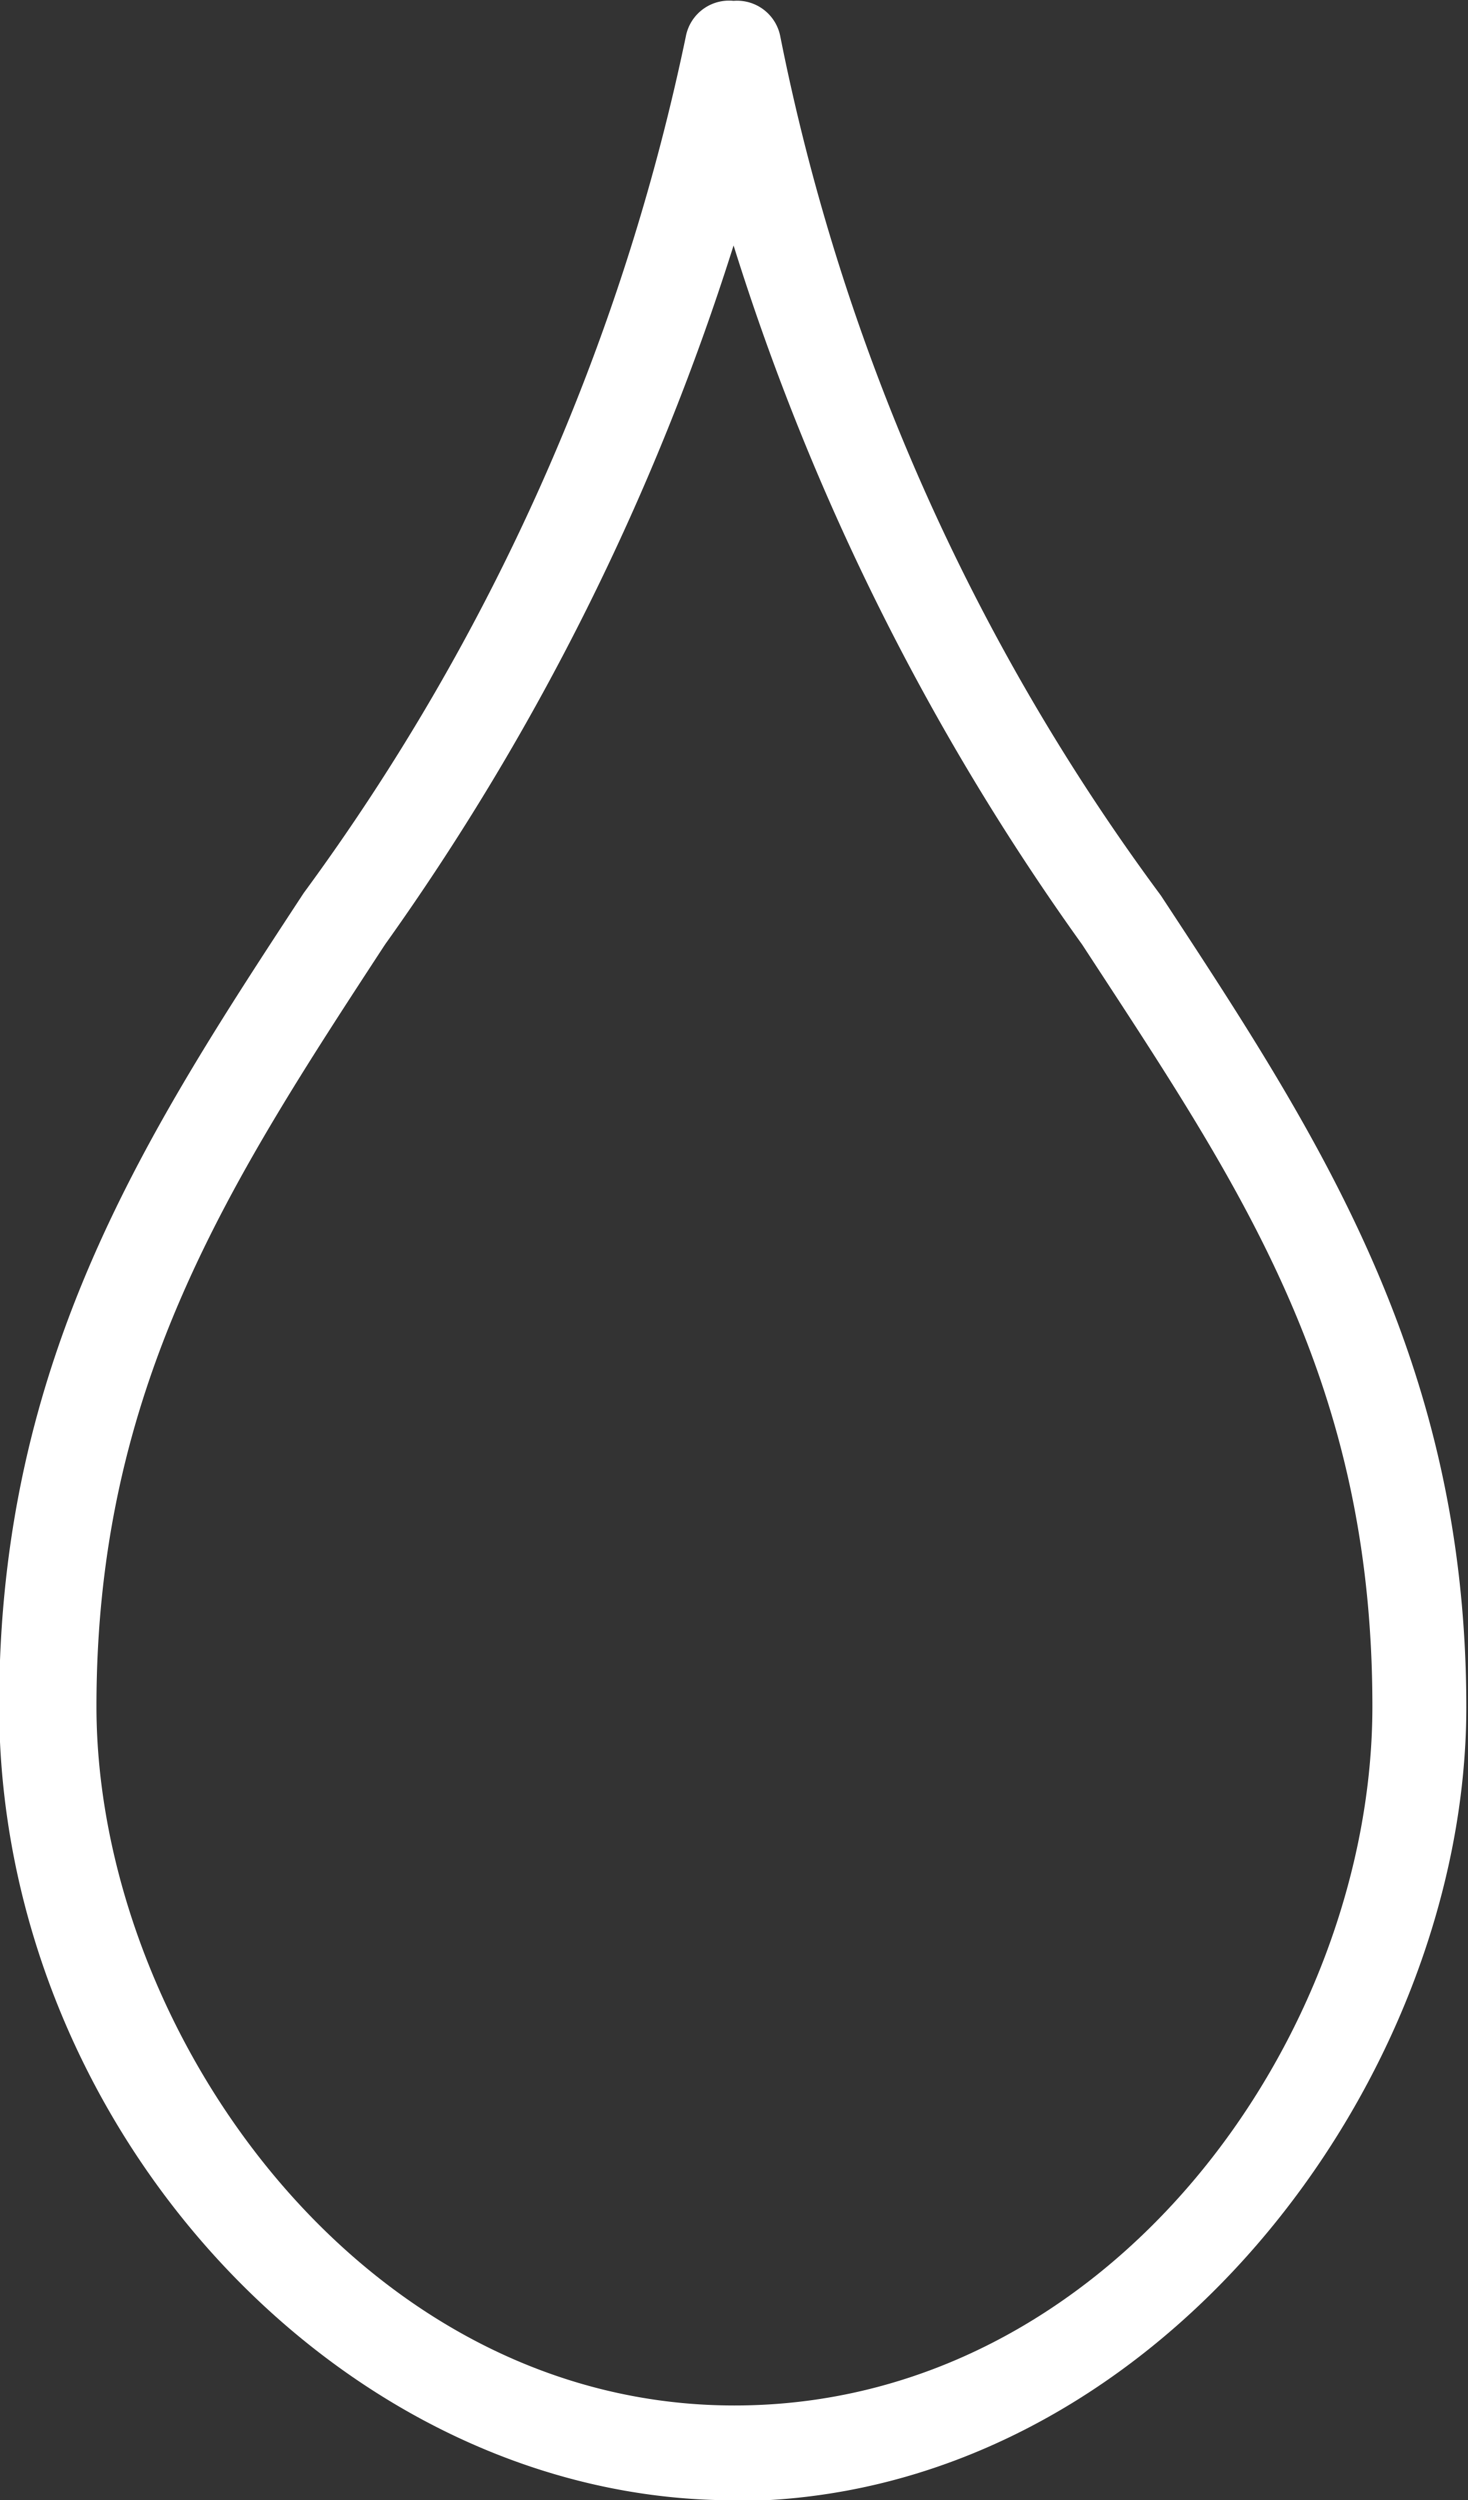
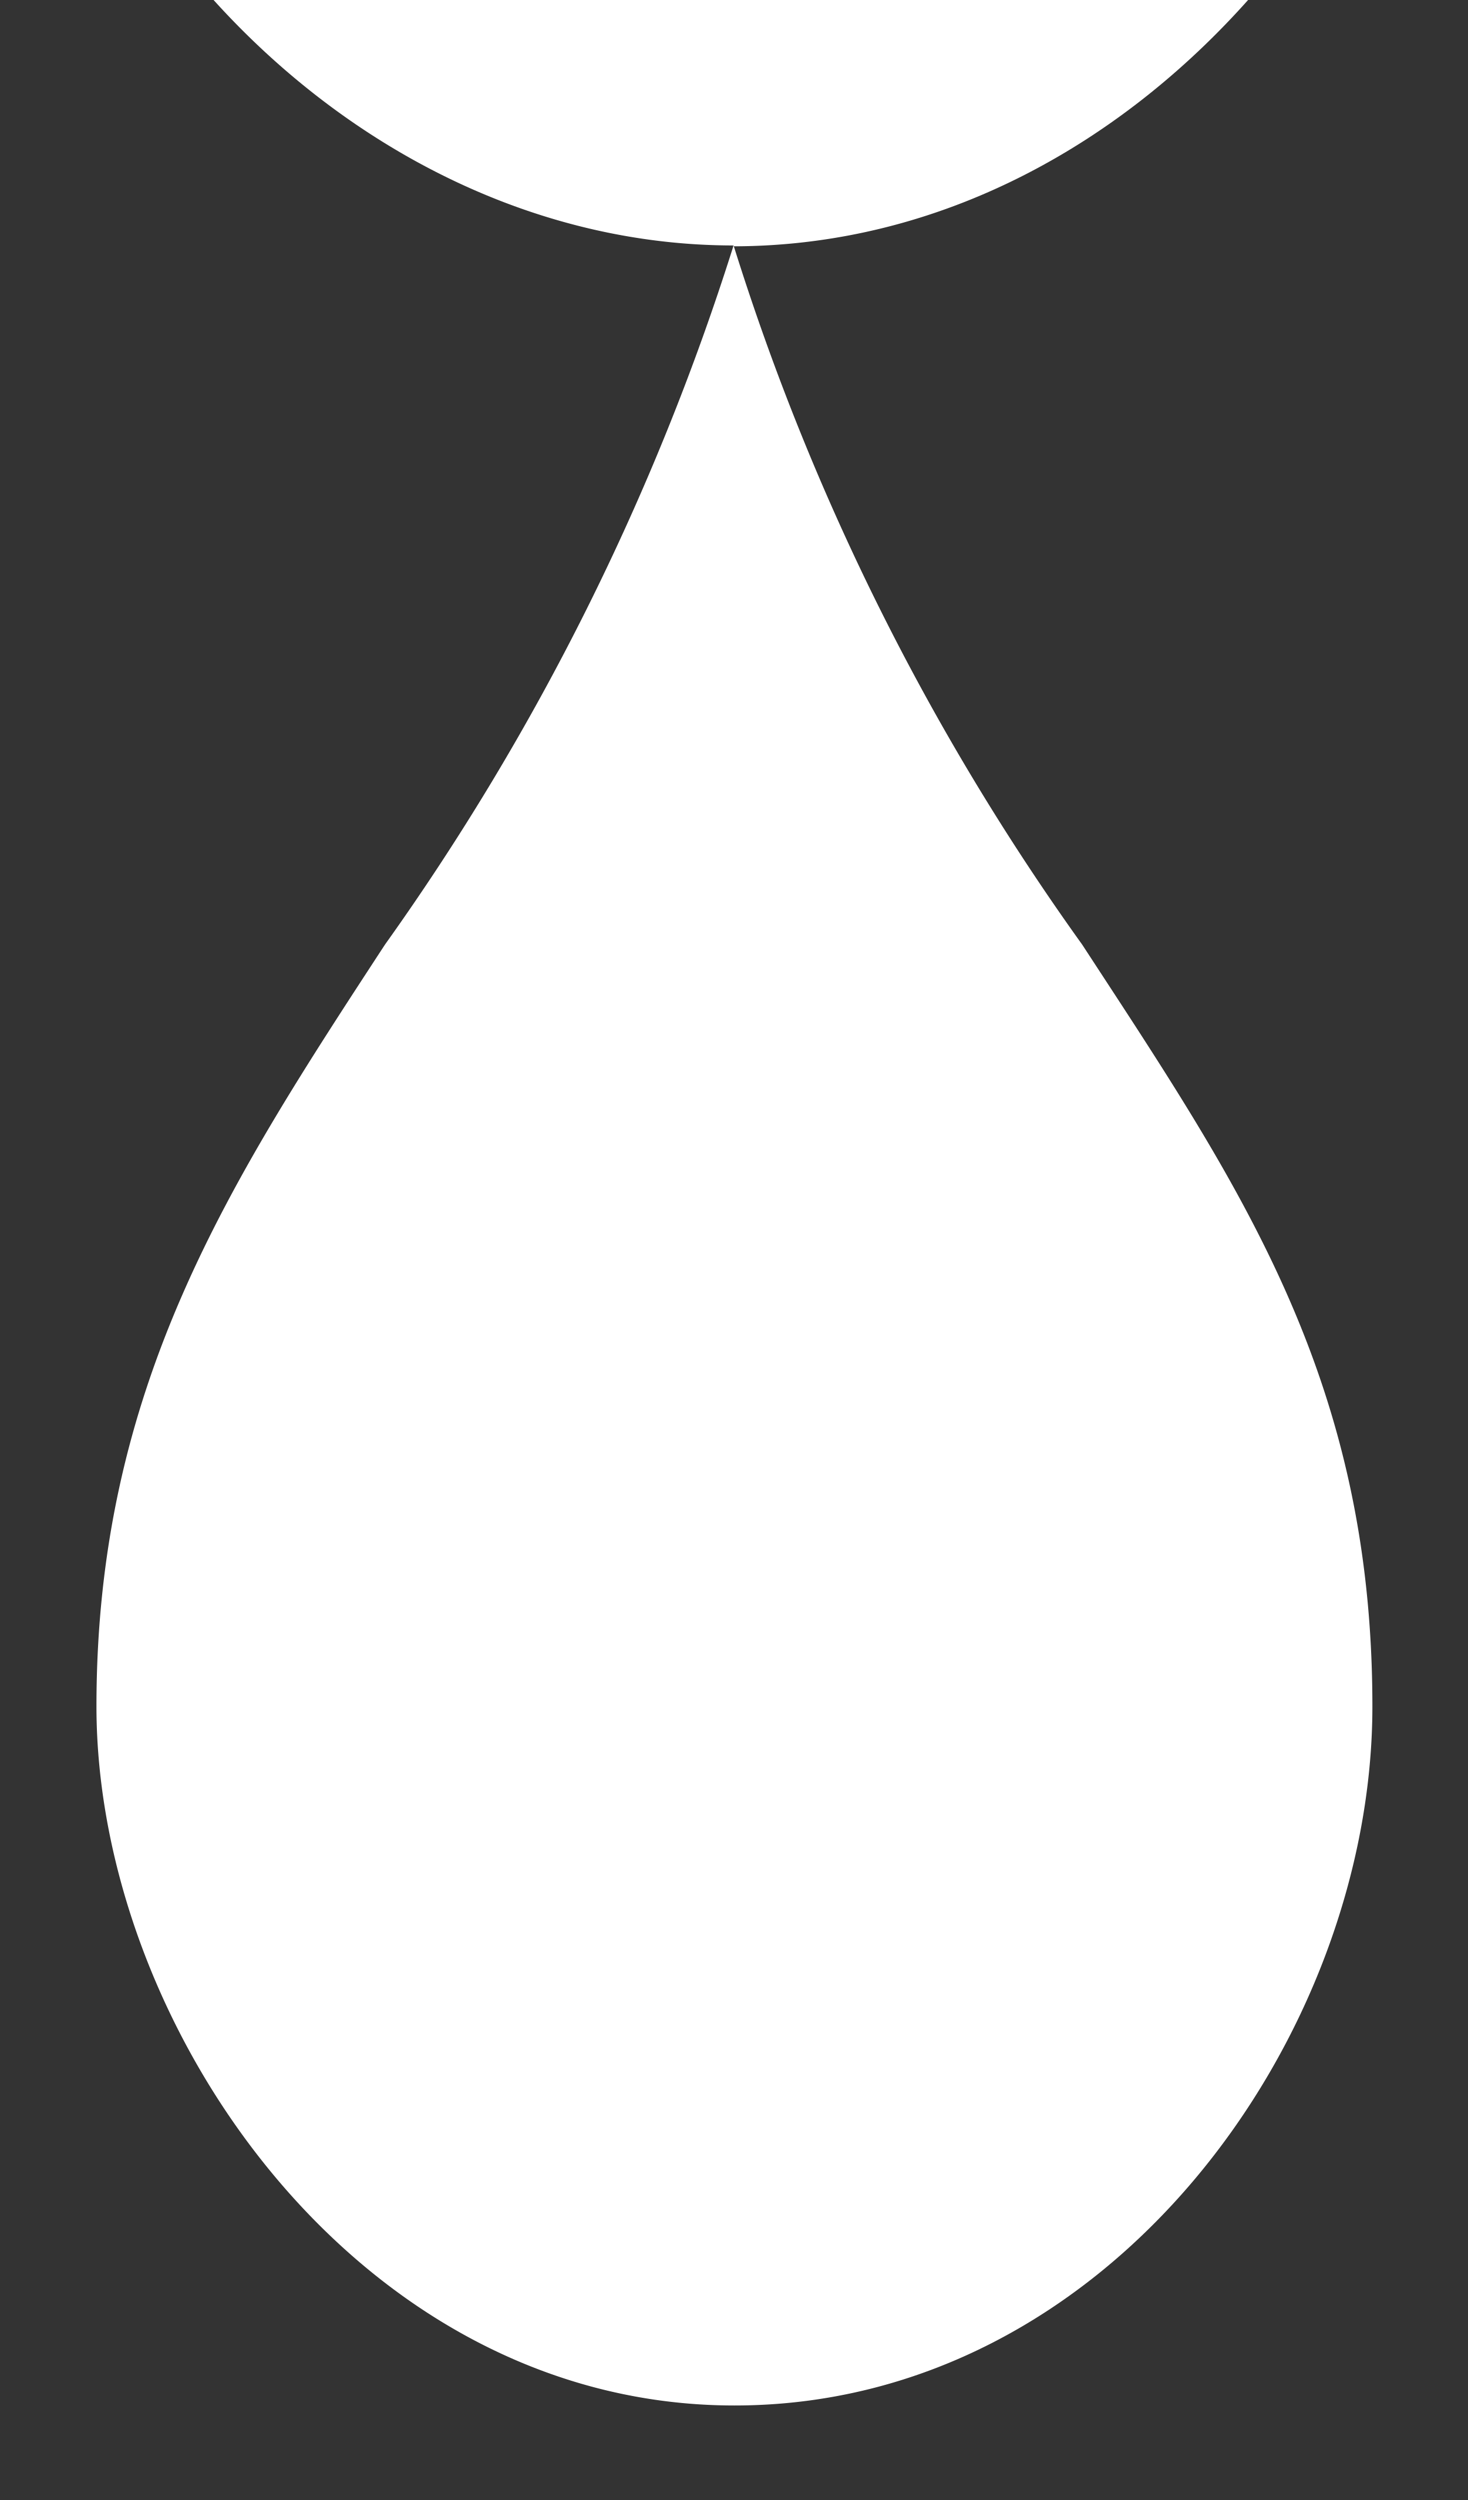
<svg xmlns="http://www.w3.org/2000/svg" id="Layer_1" data-name="Layer 1" viewBox="0 0 17.35 29.54">
  <rect x="0" y="0" width="17.35" height="29.54" fill="#333333" stroke="none" />
  <defs>
    <style>.cls-1{fill:#fff;}</style>
  </defs>
  <title>icon-drop</title>
-   <path class="cls-1" d="M305.67,383.36a29.47,29.47,0,0,1-4.12,8.26c-1.83,2.8-3.41,5.21-3.41,9s3.1,8.26,7.54,8.26,7.54-4.36,7.54-8.26-1.59-6.18-3.43-9a29,29,0,0,1-4.12-8.26m0,26.64c-4.62,0-8.68-4.39-8.68-9.39,0-4.11,1.75-6.78,3.6-9.6a26.06,26.06,0,0,0,4.52-10.14,0.52,0.52,0,0,1,.56-0.4h0a0.52,0.52,0,0,1,.55.41,25.37,25.37,0,0,0,4.5,10.16c1.86,2.83,3.61,5.49,3.61,9.59,0,4.43-3.71,9.38-8.67,9.38" transform="translate(-297 -380.46)" />
+   <path class="cls-1" d="M305.67,383.36a29.47,29.47,0,0,1-4.12,8.26c-1.83,2.8-3.41,5.21-3.41,9s3.1,8.26,7.54,8.26,7.54-4.36,7.54-8.26-1.59-6.18-3.43-9a29,29,0,0,1-4.12-8.26c-4.62,0-8.68-4.39-8.68-9.39,0-4.11,1.75-6.78,3.6-9.6a26.06,26.06,0,0,0,4.52-10.14,0.52,0.52,0,0,1,.56-0.4h0a0.52,0.52,0,0,1,.55.41,25.37,25.37,0,0,0,4.5,10.16c1.86,2.83,3.61,5.49,3.61,9.59,0,4.43-3.71,9.38-8.67,9.38" transform="translate(-297 -380.46)" />
</svg>